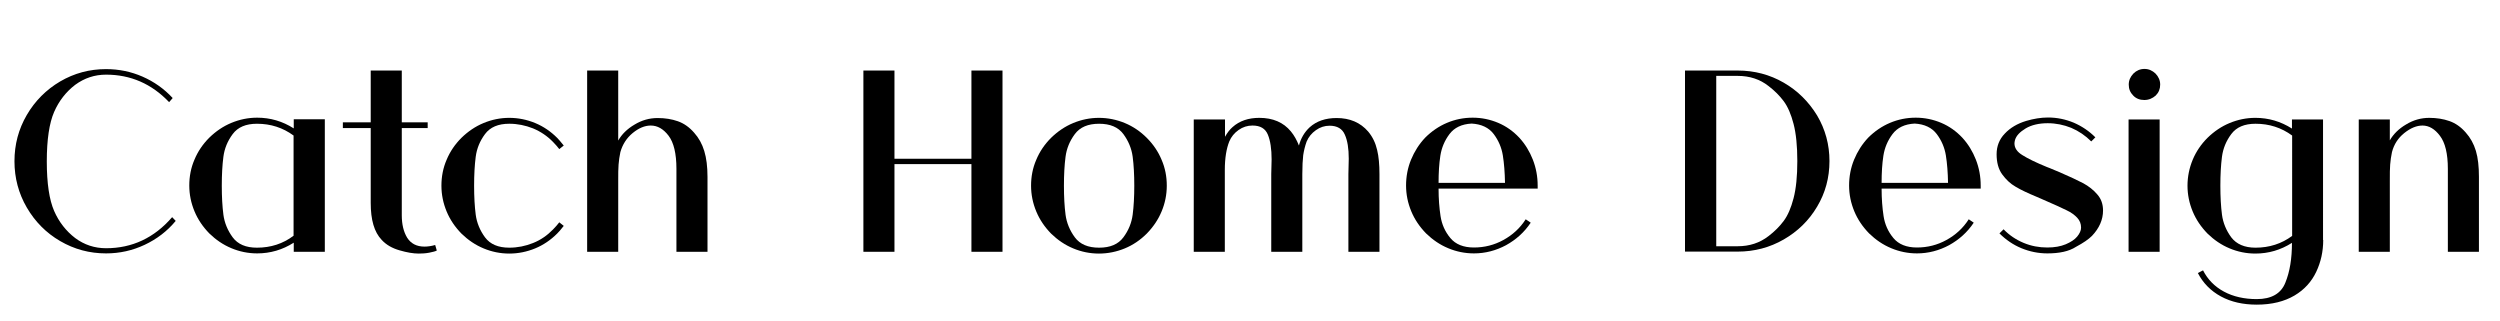
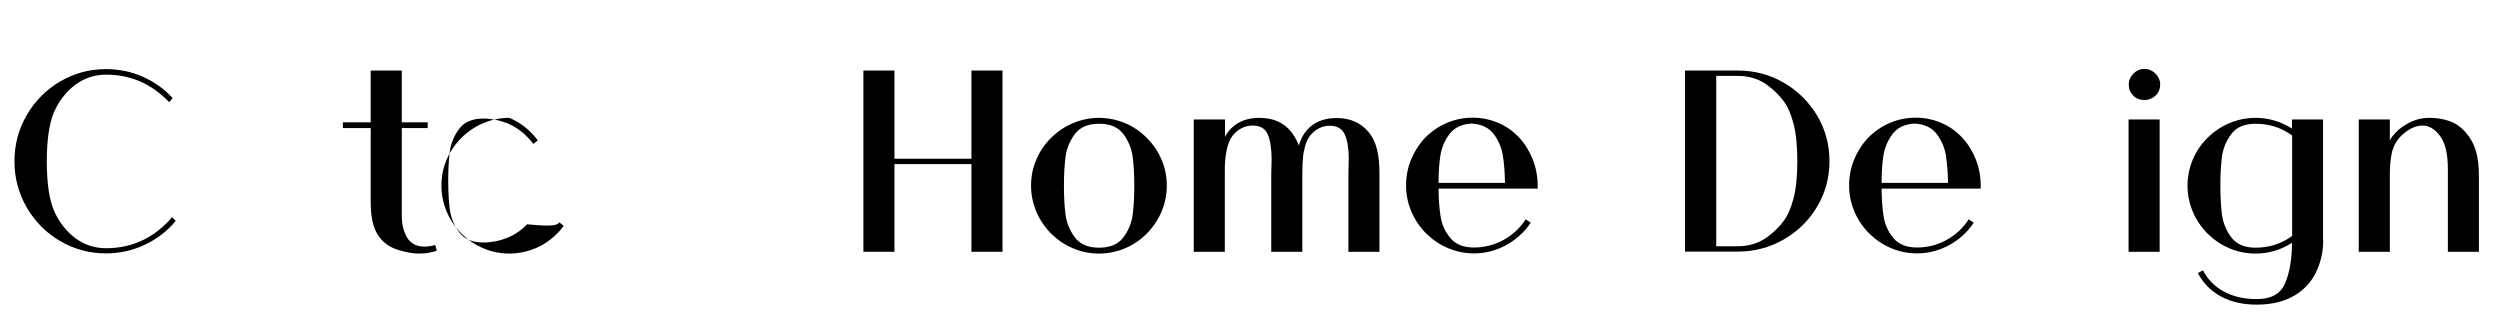
<svg xmlns="http://www.w3.org/2000/svg" version="1.1" id="Layer_1" x="0px" y="0px" viewBox="0 0 1400 180" style="enable-background:new 0 0 1400 180;" xml:space="preserve">
  <g>
    <path d="M98.4,123.7c-4.8,5.8-10.6,10.2-17.4,13.4c-6.8,3.2-14,4.8-21.6,4.8c-9.3,0-17.8-2.3-25.7-6.9   c-7.9-4.6-14.1-10.9-18.7-18.8c-4.6-7.9-6.9-16.6-6.9-25.9c0-9.4,2.3-18,6.9-25.9c4.6-7.9,10.9-14.2,18.7-18.8   c7.9-4.6,16.4-6.9,25.7-6.9c7.2,0,14,1.4,20.4,4.2c6.4,2.8,12.1,6.8,16.9,12l-2,2.3c-9.8-10.3-21.6-15.4-35.3-15.4   c-6.4,0-12.1,1.9-17.3,5.7c-5.1,3.9-9.1,9-11.8,15.2c-2.7,6.2-4.1,15.5-4.1,27.7c0,12.2,1.4,21.5,4.1,27.7   c2.7,6.2,6.7,11.3,11.8,15.2c5.1,3.8,10.9,5.7,17.3,5.7c14.6,0,27-5.8,37-17.4L98.4,123.7z" />
-     <path d="M181.9,66.9V141h-17.4v-5.1c-6.3,4-13.1,6-20.5,6c-5,0-9.9-1-14.4-2.9c-4.6-1.9-8.7-4.7-12.4-8.3   c-3.6-3.7-6.4-7.8-8.3-12.4c-1.9-4.6-2.9-9.4-2.9-14.4c0-5,0.9-9.9,2.9-14.5c1.9-4.6,4.7-8.7,8.3-12.3c3.7-3.6,7.8-6.4,12.4-8.3   c4.6-1.9,9.4-2.9,14.4-2.9c7.4,0,14.2,2,20.5,6v-5.1H181.9z M164.4,132V75.9c-6-4.4-12.8-6.6-20.5-6.6c-6.2,0-10.7,1.9-13.6,5.8   c-2.9,3.9-4.6,8.1-5.2,12.7c-0.6,4.6-0.9,10-0.9,16.2c0,6.2,0.3,11.6,0.9,16.2c0.6,4.6,2.4,8.9,5.2,12.7c2.9,3.9,7.4,5.8,13.6,5.8   C151.6,138.7,158.5,136.5,164.4,132z" />
    <path d="M237.7,138.1c1.9,0,3.9-0.3,6-0.9l0.9,3.1c-0.7,0.4-2.1,0.8-4.2,1.2c-2.1,0.4-4.1,0.5-5.9,0.5c-3,0-6.6-0.6-10.7-1.8   c-4.2-1.2-7.5-3.1-10-5.8c-2.2-2.3-3.7-5.1-4.7-8.5c-1-3.4-1.5-7.5-1.5-12.3V71.7h-15.6v-3.2h15.6v-29h17.4v29h14.5v3.2h-14.5v48.9   c0,5,1,9.2,3,12.5C230.1,136.4,233.3,138.1,237.7,138.1z" />
-     <path d="M313.2,124.5l2.5,2c-1.6,2.1-2.9,3.5-3.7,4.3c-3.6,3.6-7.7,6.4-12.3,8.3c-4.6,1.9-9.5,2.9-14.5,2.9c-5,0-9.9-1-14.4-2.9   c-4.6-1.9-8.7-4.7-12.4-8.3c-3.6-3.7-6.4-7.8-8.3-12.4c-1.9-4.6-2.9-9.4-2.9-14.4c0-5,0.9-9.9,2.9-14.5c1.9-4.6,4.7-8.7,8.3-12.3   c3.7-3.6,7.8-6.4,12.4-8.3c4.6-1.9,9.4-2.9,14.4-2.9c5,0,9.9,1,14.5,2.9c4.6,1.9,8.7,4.7,12.3,8.3c0.8,0.8,2.1,2.3,3.7,4.3l-2.5,2   c-1-1.3-2.2-2.7-3.5-4c-3.2-3.3-6.9-5.8-11.2-7.6c-4.3-1.7-8.7-2.6-13.3-2.6c-6.2,0-10.7,1.9-13.6,5.8c-2.9,3.9-4.6,8.1-5.2,12.7   c-0.6,4.6-0.9,10-0.9,16.2c0,6.2,0.3,11.6,0.9,16.2c0.6,4.6,2.4,8.9,5.2,12.7c2.9,3.9,7.4,5.8,13.6,5.8c4.6,0,9.1-0.9,13.3-2.6   c4.3-1.7,8-4.3,11.2-7.6C311,127.2,312.2,125.8,313.2,124.5z" />
-     <path d="M396.2,99v42h-17.4V94.5c0-8.5-1.5-14.7-4.4-18.5c-2.9-3.8-6.2-5.7-10-5.7c-3.3,0-6.7,1.4-10.1,4.2   c-3.4,2.8-5.7,6.4-6.9,10.7c-0.5,2.3-0.8,4.6-1,6.9s-0.2,5.2-0.2,8.7V141h-17.4V39.5h17.4v39.2c2-3.5,5-6.5,9.1-8.9   c4.1-2.5,8.4-3.7,13-3.7c4.1,0,7.9,0.6,11.3,1.8c3.4,1.2,6.4,3.3,9.1,6.4c2.6,2.9,4.5,6.3,5.7,10.3C395.6,88.5,396.2,93.4,396.2,99   z" />
+     <path d="M313.2,124.5l2.5,2c-1.6,2.1-2.9,3.5-3.7,4.3c-3.6,3.6-7.7,6.4-12.3,8.3c-4.6,1.9-9.5,2.9-14.5,2.9c-5,0-9.9-1-14.4-2.9   c-4.6-1.9-8.7-4.7-12.4-8.3c-3.6-3.7-6.4-7.8-8.3-12.4c-1.9-4.6-2.9-9.4-2.9-14.4c0-5,0.9-9.9,2.9-14.5c1.9-4.6,4.7-8.7,8.3-12.3   c3.7-3.6,7.8-6.4,12.4-8.3c4.6-1.9,9.4-2.9,14.4-2.9c4.6,1.9,8.7,4.7,12.3,8.3c0.8,0.8,2.1,2.3,3.7,4.3l-2.5,2   c-1-1.3-2.2-2.7-3.5-4c-3.2-3.3-6.9-5.8-11.2-7.6c-4.3-1.7-8.7-2.6-13.3-2.6c-6.2,0-10.7,1.9-13.6,5.8c-2.9,3.9-4.6,8.1-5.2,12.7   c-0.6,4.6-0.9,10-0.9,16.2c0,6.2,0.3,11.6,0.9,16.2c0.6,4.6,2.4,8.9,5.2,12.7c2.9,3.9,7.4,5.8,13.6,5.8c4.6,0,9.1-0.9,13.3-2.6   c4.3-1.7,8-4.3,11.2-7.6C311,127.2,312.2,125.8,313.2,124.5z" />
    <path d="M544,39.5h17.4V141H544V91.9h-43.1V141h-17.4V39.5h17.4v49.4H544V39.5z" />
    <path d="M653.4,104c0,5-1,9.9-2.9,14.4c-1.9,4.6-4.7,8.7-8.3,12.4c-3.6,3.6-7.7,6.4-12.3,8.3c-4.6,1.9-9.5,2.9-14.5,2.9   c-5,0-9.9-1-14.4-2.9c-4.6-1.9-8.7-4.7-12.4-8.3c-3.6-3.7-6.4-7.8-8.3-12.4c-1.9-4.6-2.9-9.4-2.9-14.4c0-5,0.9-9.9,2.9-14.5   c1.9-4.6,4.7-8.7,8.3-12.3c3.7-3.6,7.8-6.4,12.4-8.3c4.6-1.9,9.4-2.9,14.4-2.9c5,0,9.9,1,14.5,2.9c4.6,1.9,8.7,4.7,12.3,8.3   c3.6,3.6,6.4,7.7,8.3,12.3C652.5,94.1,653.4,98.9,653.4,104z M635.2,104c0-6.2-0.3-11.6-0.9-16.2c-0.6-4.6-2.4-8.9-5.2-12.7   c-2.9-3.9-7.4-5.8-13.6-5.8c-6.2,0-10.7,1.9-13.6,5.8c-2.9,3.9-4.6,8.1-5.2,12.7c-0.6,4.6-0.9,10-0.9,16.2c0,6.2,0.3,11.6,0.9,16.2   c0.6,4.6,2.4,8.9,5.2,12.7c2.9,3.9,7.4,5.8,13.6,5.8c6.2,0,10.7-1.9,13.6-5.8c2.9-3.9,4.6-8.1,5.2-12.7S635.2,110.1,635.2,104z" />
    <path d="M772.5,97.5V141h-17.4V97.5l0.2-8.6c0-5.7-0.7-10.2-2.2-13.5c-1.4-3.3-4.3-5-8.5-5c-2.8,0-5.3,0.8-7.7,2.5   c-2.4,1.7-4.1,3.8-5.2,6.4c-0.9,2.5-1.5,5-1.9,7.6c-0.3,2.6-0.5,6.1-0.5,10.6V141h-17.4V97.5l0.2-8.2c0-5.9-0.7-10.5-2.1-13.9   c-1.4-3.4-4.2-5.1-8.6-5.1c-2.8,0-5.4,0.8-7.8,2.5c-2.4,1.7-4.1,3.8-5.2,6.4c-1.6,4-2.5,9.3-2.5,15.9V141h-17.4V66.9H686v9.7   c1.3-2.3,2.7-4.1,4.2-5.4c3.9-3.5,8.9-5.2,15-5.2c7.6,0,13.5,2.5,17.7,7.6c1.9,2.3,3.3,4.9,4.5,7.9c1.1-4.1,3.1-7.5,6-10.2   c3.9-3.5,8.9-5.2,15.1-5.2c7.4,0,13.3,2.5,17.7,7.6c2.5,3,4.1,6.4,5,10.3C772.1,87.7,772.5,92.2,772.5,97.5z" />
    <path d="M861,105.6h-55.4c0,5.7,0.4,10.8,1.1,15.4c0.7,4.6,2.5,8.7,5.5,12.3c2.9,3.5,7.3,5.3,13.2,5.3s11.4-1.4,16.5-4.2   c5.1-2.8,9.3-6.6,12.5-11.6l2.8,1.9c-3.6,5.4-8.2,9.5-13.8,12.6c-5.6,3-11.6,4.6-18,4.6c-5,0-9.9-1-14.4-2.9   c-4.6-1.9-8.7-4.7-12.4-8.3c-3.6-3.7-6.4-7.8-8.3-12.4c-1.9-4.6-2.9-9.4-2.9-14.4c0-5,0.9-9.9,2.8-14.5c1.9-4.6,4.5-8.7,7.9-12.3   c3.6-3.6,7.7-6.4,12.2-8.3c4.5-1.9,9.3-2.9,14.4-2.9c5,0,9.8,1,14.3,2.9c4.5,1.9,8.4,4.7,11.8,8.3c3.3,3.6,5.8,7.7,7.6,12.3   c1.8,4.6,2.7,9.5,2.7,14.5V105.6z M805.6,102.4h37.2c-0.1-5.8-0.5-10.9-1.2-15.3c-0.7-4.4-2.4-8.4-5.1-12   c-2.7-3.6-6.9-5.6-12.4-5.9c-5.6,0.3-9.7,2.3-12.4,5.9c-2.7,3.6-4.4,7.6-5.1,12.1C805.9,91.7,805.6,96.8,805.6,102.4z" />
    <path d="M1024.5,90.2c0,9.3-2.3,17.8-6.9,25.5c-4.6,7.8-10.9,13.9-18.7,18.4c-7.8,4.5-16.4,6.8-25.8,6.8h-29.5V39.5h29.5   c9.4,0,18,2.3,25.8,6.8c7.8,4.5,14,10.7,18.7,18.4C1022.2,72.5,1024.5,81,1024.5,90.2z M1006.5,90.2c0-8.4-0.7-15.4-2.1-20.8   c-1.4-5.4-3.2-9.6-5.5-12.7c-2.3-3.1-5.1-5.9-8.5-8.5c-4.8-3.8-10.6-5.7-17.3-5.7h-12v95.4h12c6.7,0,12.4-1.9,17.3-5.7   c3.4-2.6,6.2-5.4,8.5-8.5c2.3-3.1,4.1-7.3,5.5-12.7C1005.8,105.6,1006.5,98.7,1006.5,90.2z" />
    <path d="M1109.1,105.6h-55.4c0,5.7,0.4,10.8,1.1,15.4c0.7,4.6,2.5,8.7,5.5,12.3c2.9,3.5,7.3,5.3,13.2,5.3s11.4-1.4,16.5-4.2   c5.1-2.8,9.3-6.6,12.5-11.6l2.8,1.9c-3.6,5.4-8.2,9.5-13.8,12.6c-5.6,3-11.6,4.6-18,4.6c-5,0-9.9-1-14.4-2.9   c-4.6-1.9-8.7-4.7-12.4-8.3c-3.6-3.7-6.4-7.8-8.3-12.4c-1.9-4.6-2.9-9.4-2.9-14.4c0-5,0.9-9.9,2.8-14.5c1.9-4.6,4.5-8.7,7.9-12.3   c3.6-3.6,7.7-6.4,12.2-8.3c4.5-1.9,9.3-2.9,14.4-2.9c5,0,9.8,1,14.3,2.9c4.5,1.9,8.4,4.7,11.8,8.3c3.3,3.6,5.8,7.7,7.6,12.3   c1.8,4.6,2.7,9.5,2.7,14.5V105.6z M1053.7,102.4h37.2c-0.1-5.8-0.5-10.9-1.2-15.3c-0.7-4.4-2.4-8.4-5.1-12   c-2.7-3.6-6.9-5.6-12.4-5.9c-5.6,0.3-9.7,2.3-12.4,5.9c-2.7,3.6-4.4,7.6-5.1,12.1C1054,91.7,1053.7,96.8,1053.7,102.4z" />
-     <path d="M1146.5,141.9c-5,0-9.9-1-14.5-2.9c-4.6-1.9-8.7-4.7-12.3-8.3l2.3-2.3c3.2,3.3,6.9,5.8,11.2,7.6c4.3,1.8,8.7,2.6,13.3,2.6   c4,0,7.4-0.6,10.3-1.8c2.8-1.2,5-2.6,6.4-4.3c1.4-1.7,2.2-3.4,2.2-5c0-2.2-0.7-4-2.2-5.6c-1.4-1.5-3.4-3-6-4.2   c-2.6-1.3-6.8-3.2-12.8-5.8l-3.9-1.7c-4.8-2-8.7-3.8-11.7-5.6c-3-1.7-5.5-4.1-7.6-7c-2.1-2.9-3.1-6.7-3.1-11.2   c0-4.5,1.5-8.4,4.6-11.6c3-3.2,7-5.6,12-7.1c4.1-1.2,8.2-1.9,12.2-1.9c5,0,9.8,1,14.4,2.9c4.6,2,8.6,4.7,12.1,8.2l-2.3,2.3   c-3.3-3.3-7-5.8-11.2-7.6c-4.2-1.7-8.6-2.6-13.2-2.6c-4.9,0-9.1,1-12.3,2.9c-3.3,2-5.3,4.1-6,6.5c-0.2,0.8-0.3,1.4-0.3,1.9   c0,2.6,1.5,4.8,4.5,6.6c3,1.9,7.5,4.1,13.6,6.6c0.9,0.3,2.3,0.9,4.2,1.7l2.9,1.2c5.8,2.5,10.2,4.6,13.3,6.2   c3.1,1.7,5.8,3.8,7.9,6.3c2.2,2.5,3.2,5.5,3.2,9c0,5.1-2.1,9.9-6.2,14.2c-1.9,1.9-4.8,3.9-8.9,6.1   C1158.6,140.8,1153.2,141.9,1146.5,141.9z" />
    <path d="M1200.8,56c-2.5,0-4.6-0.8-6.2-2.5c-1.7-1.7-2.5-3.7-2.5-6.1c0-2.4,0.9-4.4,2.6-6.2c1.7-1.7,3.8-2.6,6.2-2.6   c2.4,0,4.4,0.9,6.2,2.6c1.7,1.8,2.6,3.8,2.6,6.2c0,2.4-0.8,4.4-2.5,6.1C1205.4,55.1,1203.3,56,1200.8,56z M1209.5,141H1192V66.9   h17.4V141z" />
    <path d="M1301,134.4c0,6.4-1.3,12.3-3.9,17.8c-2.6,5.5-6.6,10-12.2,13.3s-12.6,5.1-21.1,5.1c-7.7,0-14.4-1.5-20.1-4.6   c-5.7-3.1-10-7.5-12.9-13.1l2.9-1.5c2.6,5.1,6.5,9.1,11.7,11.9c5.2,2.8,11.4,4.2,18.4,4.2c8.2,0,13.6-3.1,16-9.2   c2.5-6.1,3.7-13.6,3.7-22.3c-6.3,4-13.1,6-20.5,6c-5,0-9.9-1-14.4-2.9c-4.6-1.9-8.7-4.7-12.4-8.3c-3.6-3.7-6.4-7.8-8.3-12.4   c-1.9-4.6-2.9-9.4-2.9-14.4c0-5,1-9.9,2.9-14.5c1.9-4.6,4.7-8.7,8.3-12.3c3.7-3.6,7.8-6.4,12.4-8.3c4.6-1.9,9.4-2.9,14.4-2.9   c7.4,0,14.2,2,20.5,6v-5.1h17.4V134.4z M1263.1,138.7c7.7,0,14.6-2.2,20.5-6.6V75.9c-6-4.4-12.8-6.6-20.5-6.6   c-6.2,0-10.7,1.9-13.6,5.8c-2.9,3.9-4.6,8.1-5.2,12.7c-0.6,4.6-0.9,10-0.9,16.2c0,6.2,0.3,11.6,0.9,16.2s2.4,8.9,5.2,12.7   C1252.4,136.7,1256.9,138.7,1263.1,138.7z" />
    <path d="M1388.2,99v42h-17.4V94.5c0-8.4-1.5-14.6-4.4-18.4c-2.9-3.9-6.2-5.8-9.8-5.8c-3.3,0-6.7,1.4-10.2,4.2   c-3.5,2.8-5.8,6.4-6.9,10.7c-0.5,2.3-0.8,4.6-1,6.9s-0.2,5.2-0.2,8.7V141h-17.4V66.9h17.4v11.7c2-3.5,5-6.5,9.1-8.9   c4.1-2.5,8.4-3.7,13-3.7c4.1,0,7.9,0.6,11.3,1.8c3.4,1.2,6.4,3.3,9.1,6.4c2.6,2.9,4.5,6.3,5.7,10.3S1388.2,93.4,1388.2,99z" />
  </g>
  <g>
</g>
  <g>
</g>
  <g>
</g>
  <g>
</g>
  <g>
</g>
  <g>
</g>
</svg>